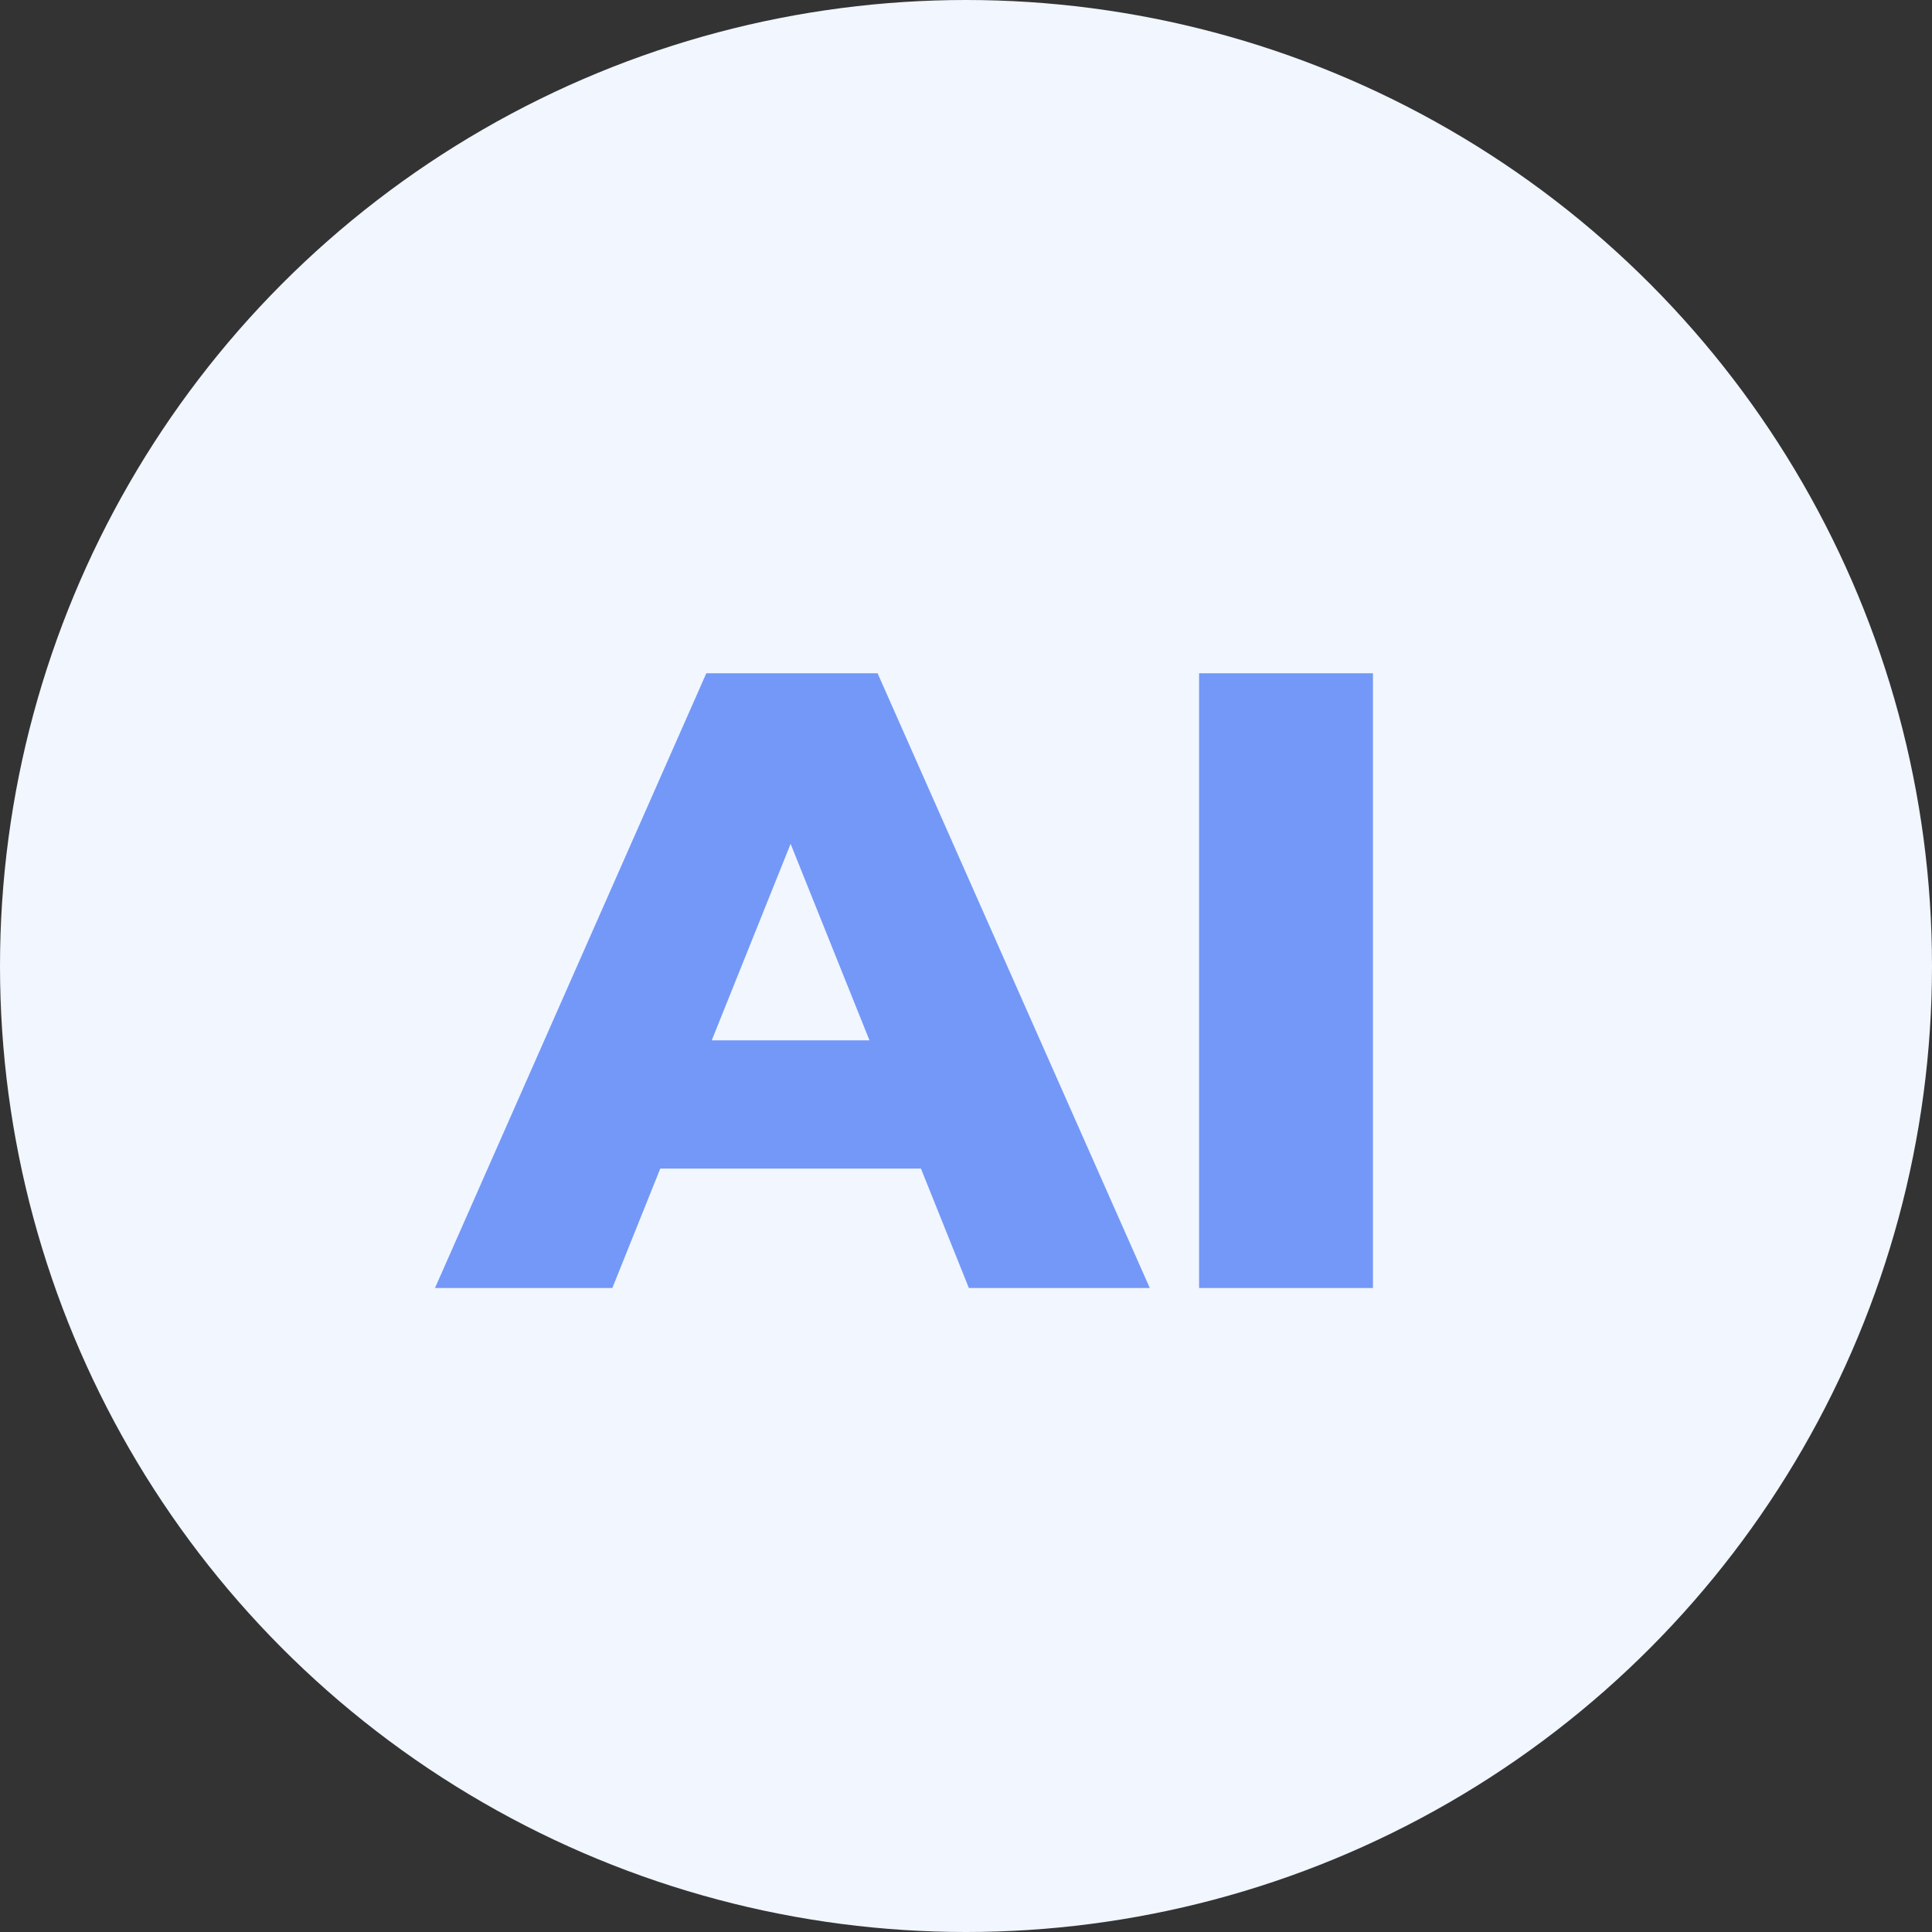
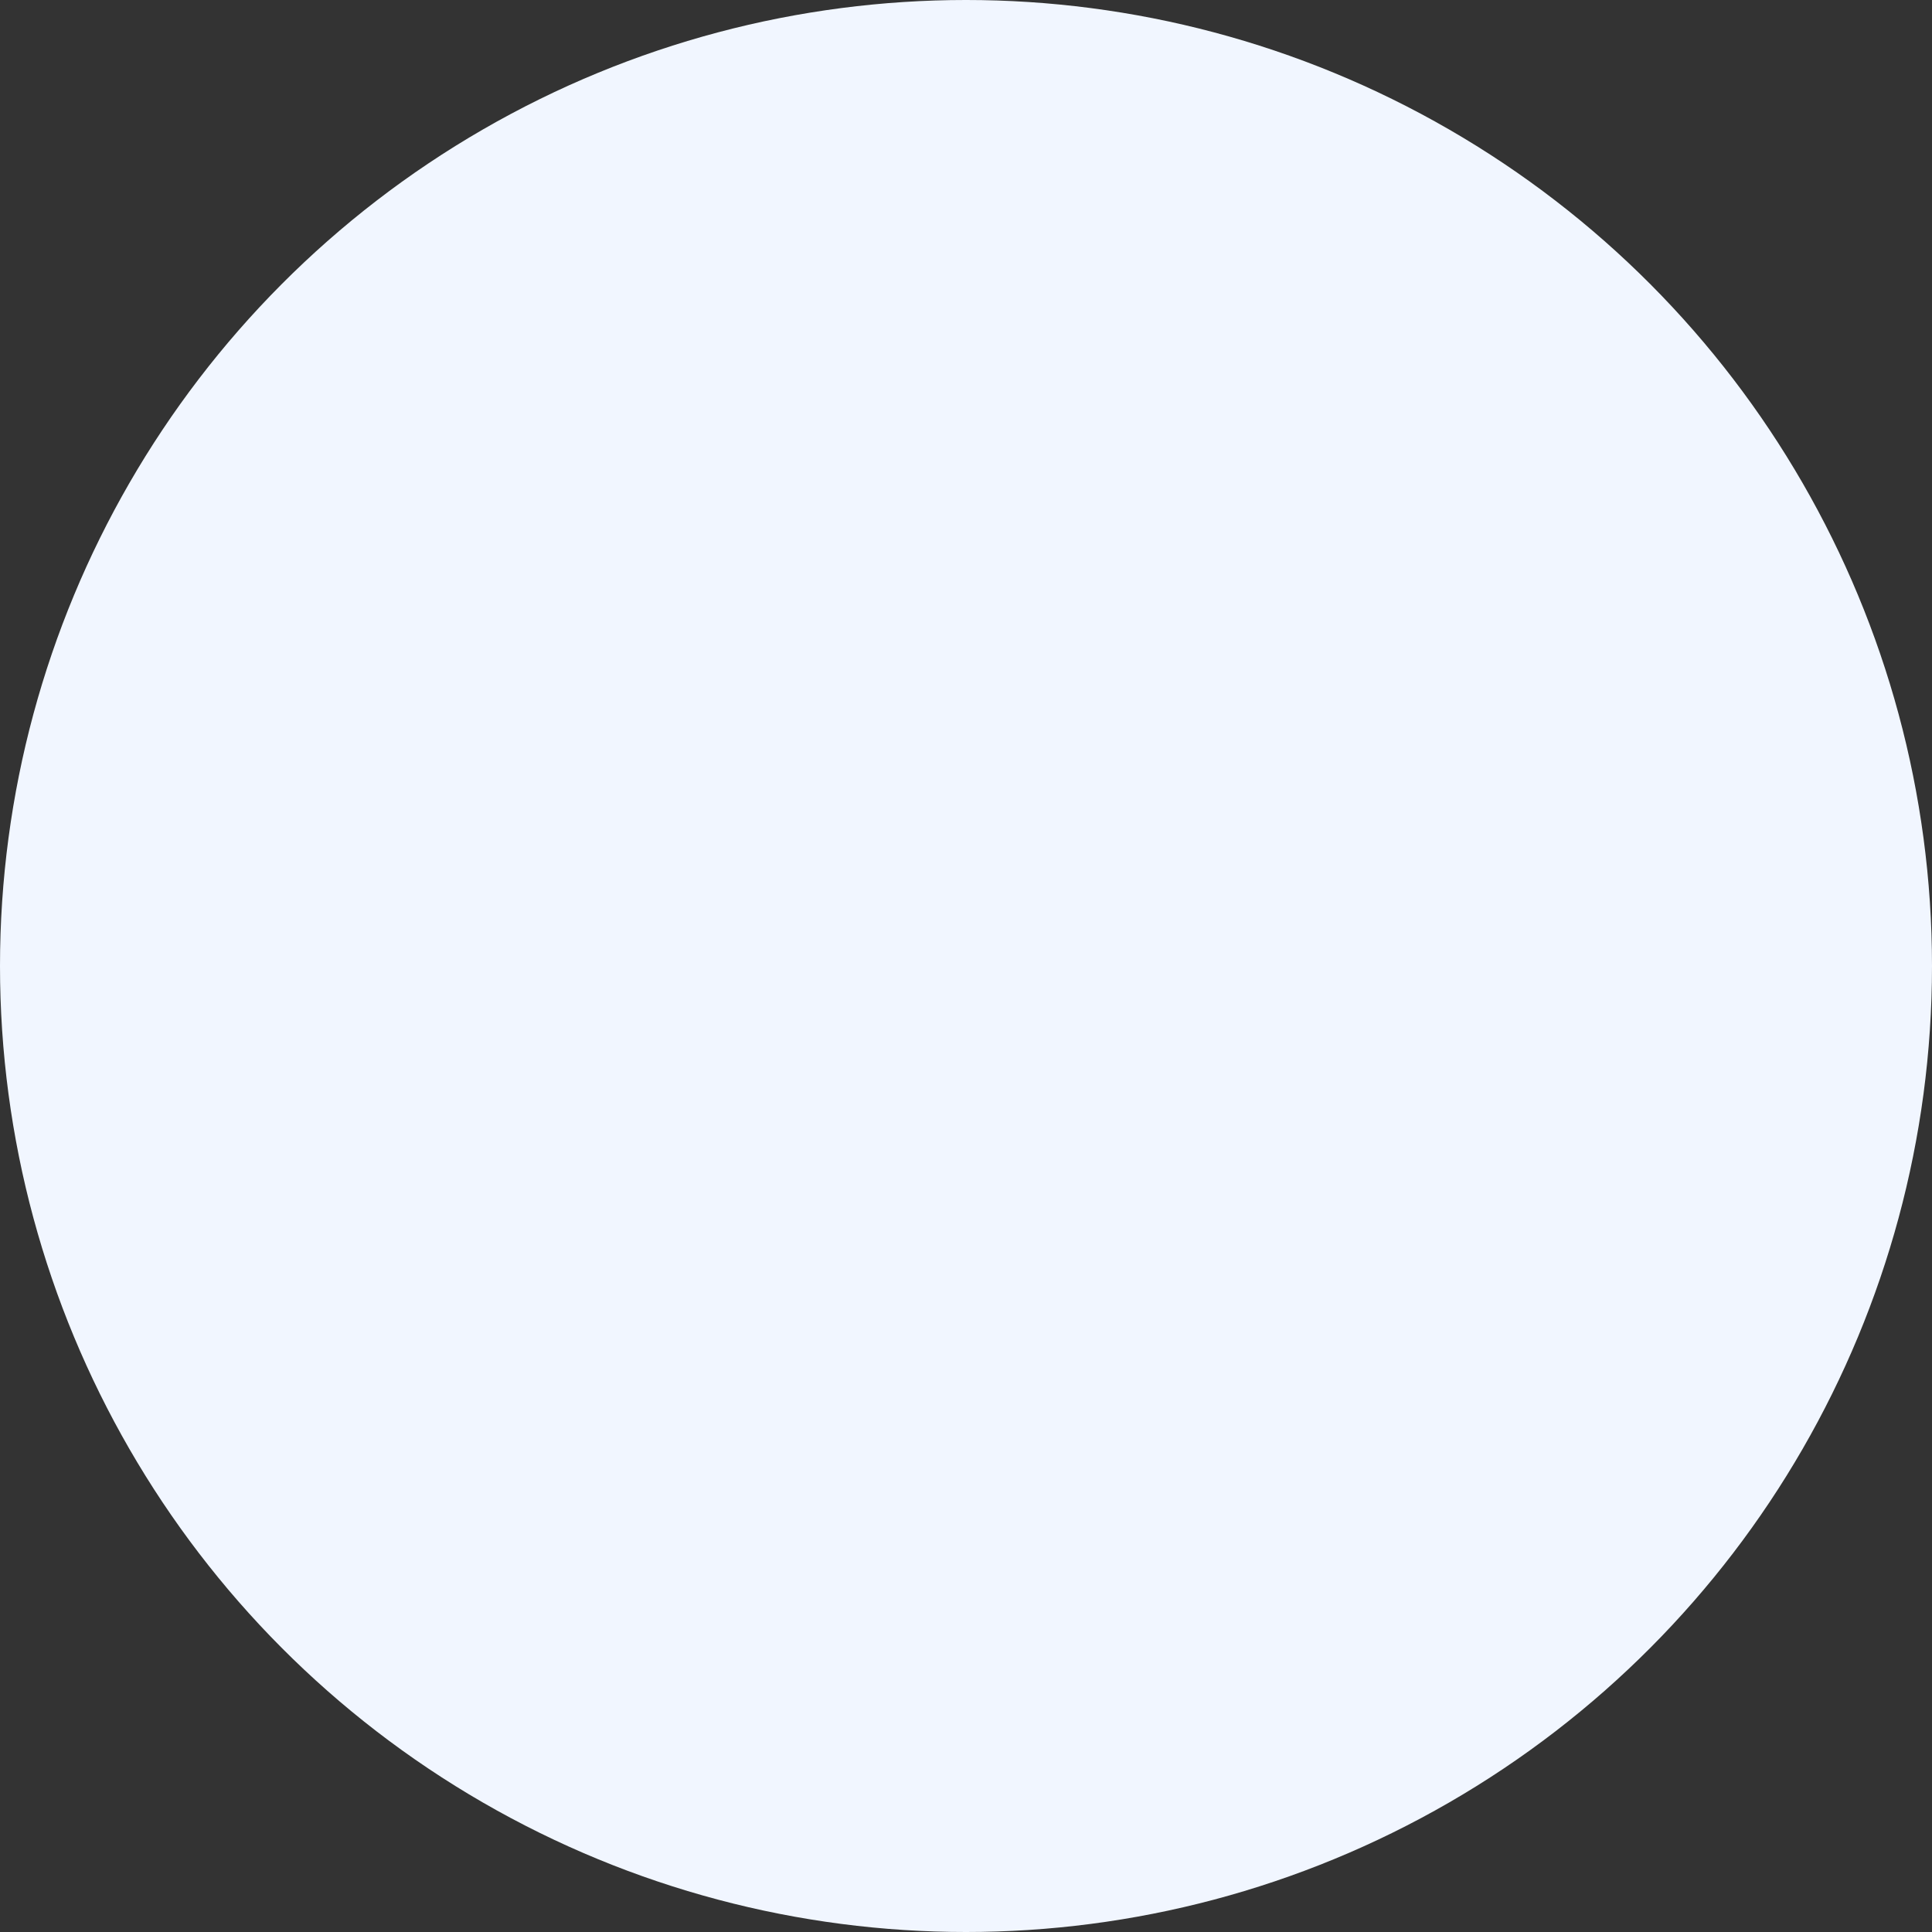
<svg xmlns="http://www.w3.org/2000/svg" width="39" height="39" viewBox="0 0 39 39" fill="none">
  <rect x="0" y="0" width="39" height="39" fill="#333333" stroke="none" />
  <circle cx="19.5" cy="19.5" r="19.5" fill="#F1F6FF" />
-   <path d="M8.781 26L14.258 13.591H17.715L23.21 26H19.558L15.268 15.311H16.651L12.361 26H8.781ZM11.776 23.589L12.68 21.001H18.743L19.647 23.589H11.776ZM24.205 26V13.591H27.715V26H24.205Z" fill="#7398F7" />
</svg>